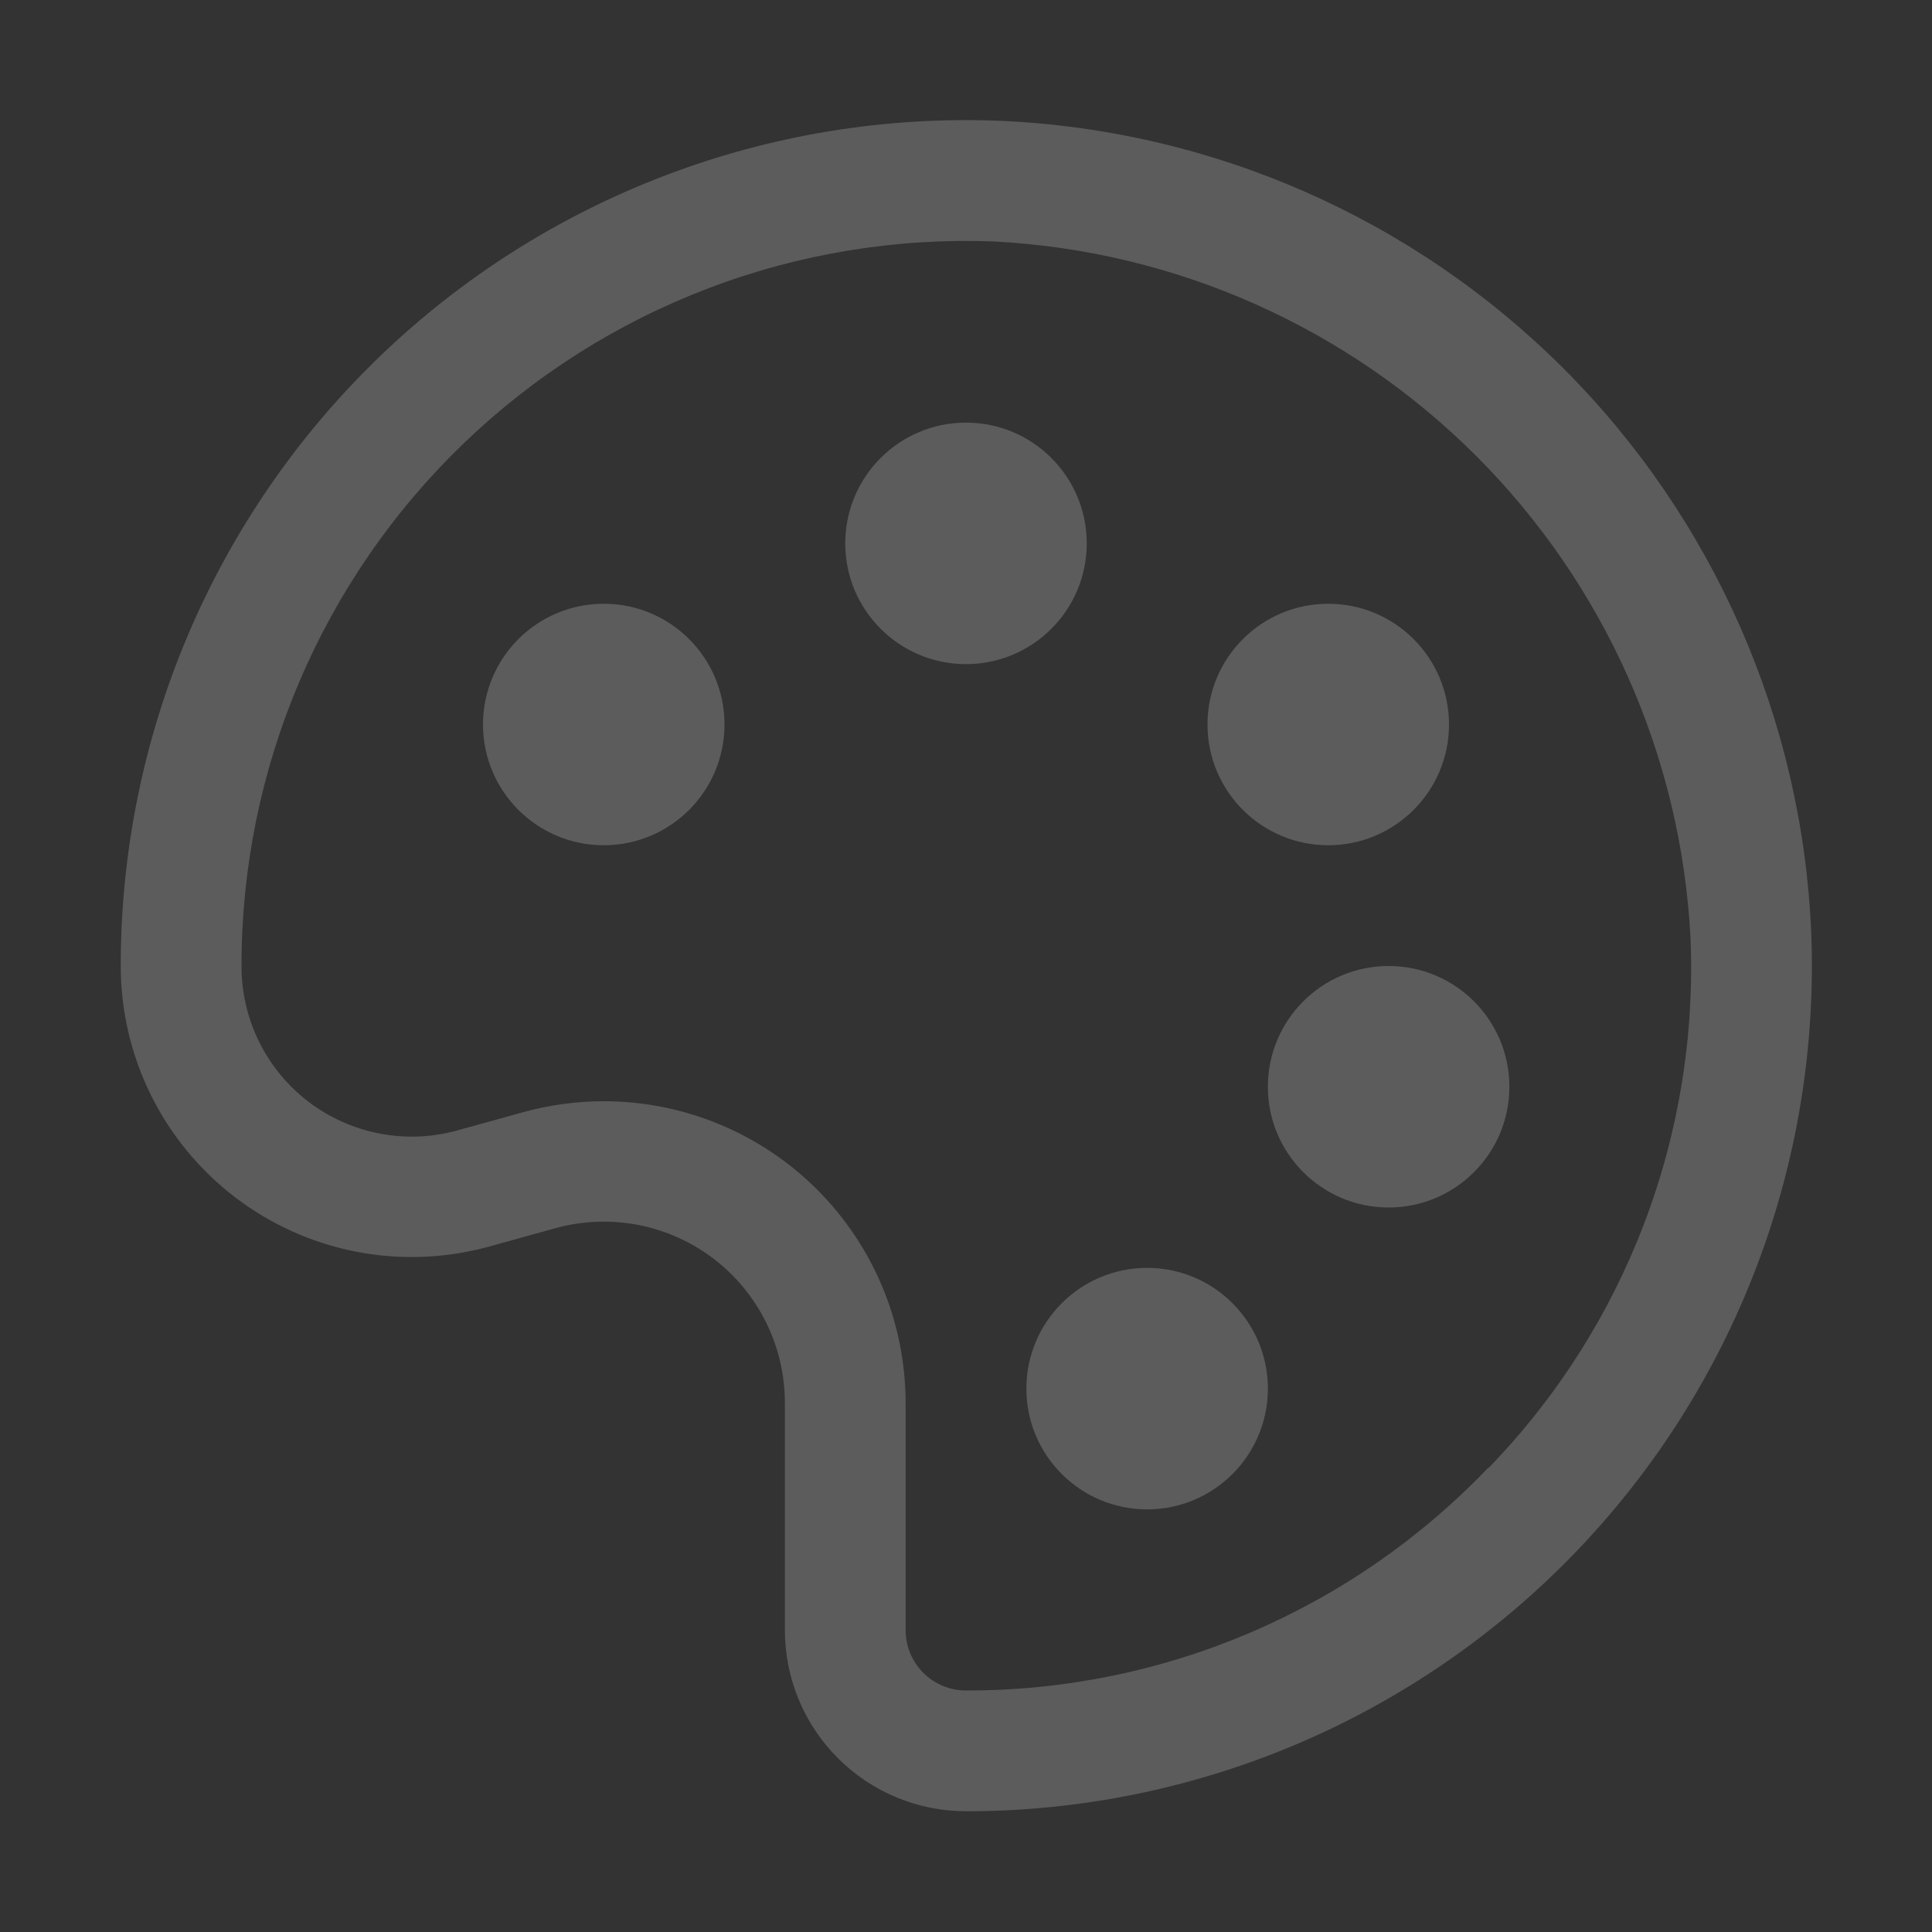
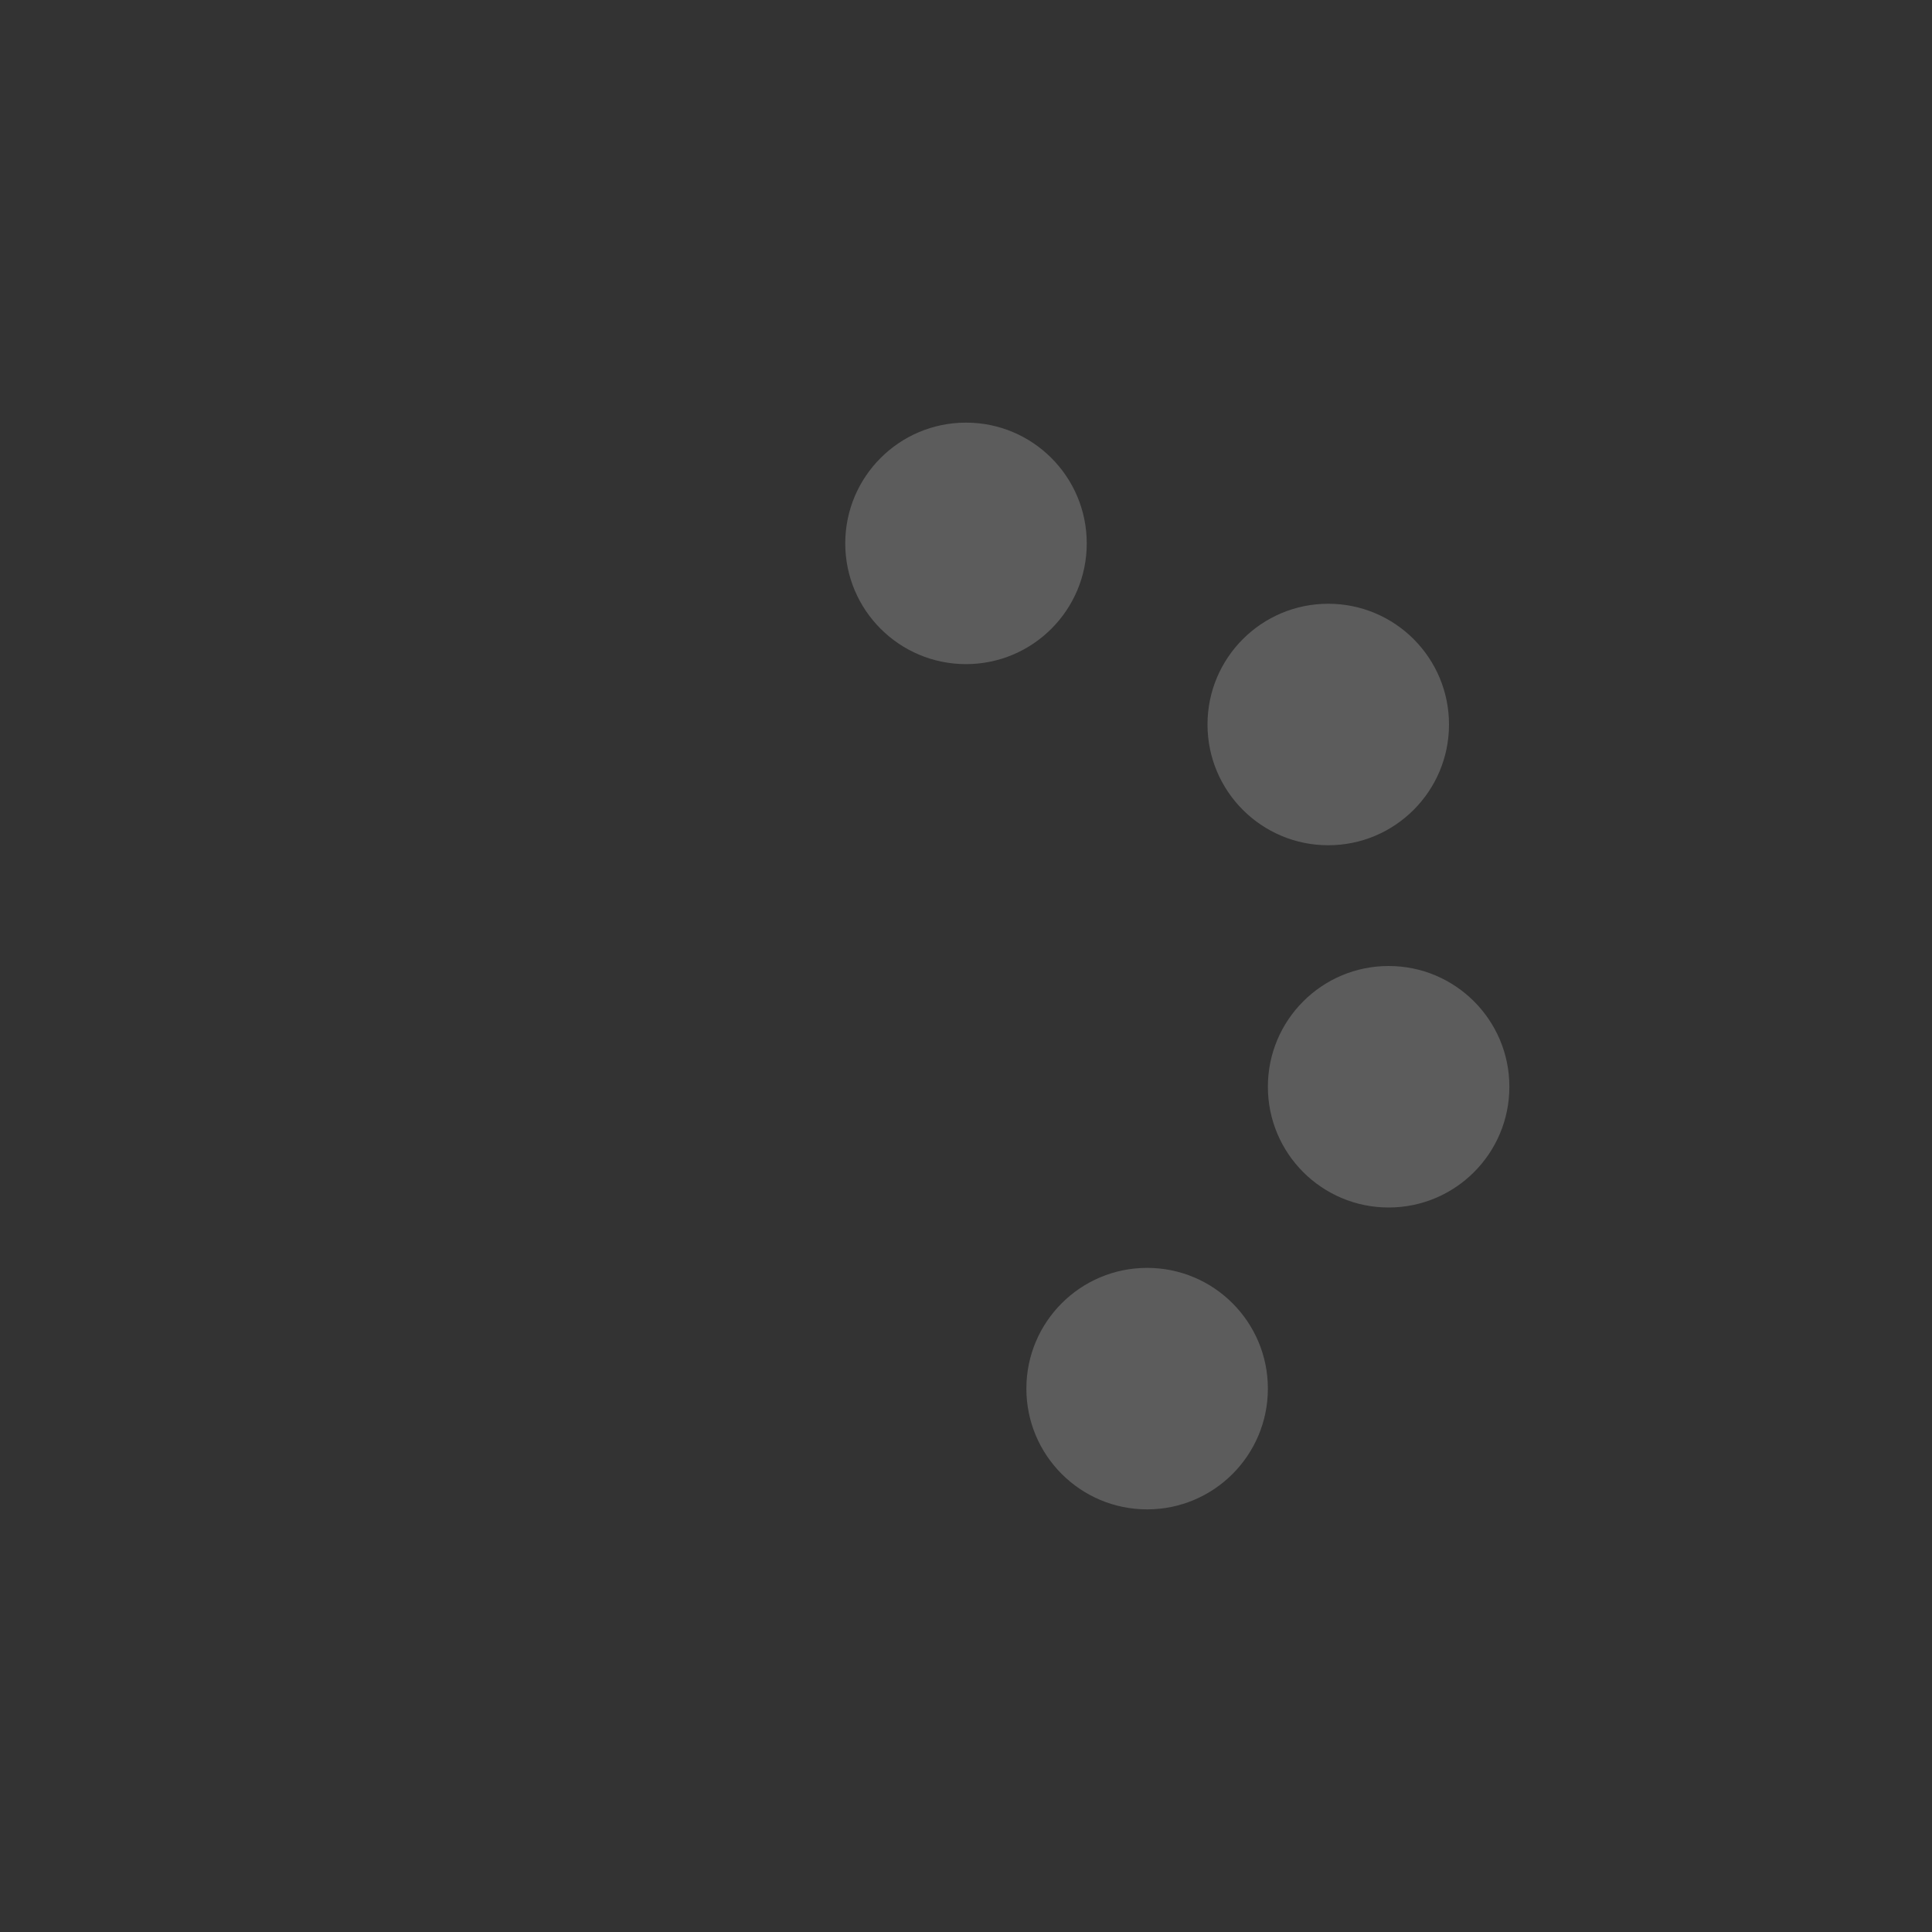
<svg xmlns="http://www.w3.org/2000/svg" width="48" height="48" viewBox="0 0 48 48" fill="none">
  <rect x="0" y="0" width="48" height="48" fill="#333333" stroke="none" />
-   <path d="M15 21C16.657 21 18 19.657 18 18C18 16.343 16.657 15 15 15C13.343 15 12 16.343 12 18C12 19.657 13.343 21 15 21Z" fill="white" fill-opacity="0.2" />
  <path d="M24 16.5C25.657 16.5 27 15.157 27 13.5C27 11.843 25.657 10.5 24 10.5C22.343 10.5 21 11.843 21 13.5C21 15.157 22.343 16.5 24 16.5Z" fill="white" fill-opacity="0.2" />
  <path d="M33 21C34.657 21 36 19.657 36 18C36 16.343 34.657 15 33 15C31.343 15 30 16.343 30 18C30 19.657 31.343 21 33 21Z" fill="white" fill-opacity="0.2" />
  <path d="M34.5 30C36.157 30 37.5 28.657 37.5 27C37.5 25.343 36.157 24 34.5 24C32.843 24 31.5 25.343 31.5 27C31.5 28.657 32.843 30 34.5 30Z" fill="white" fill-opacity="0.2" />
  <path d="M28.5 37.5C30.157 37.5 31.5 36.157 31.5 34.5C31.5 32.843 30.157 31.5 28.5 31.5C26.843 31.5 25.5 32.843 25.5 34.5C25.5 36.157 26.843 37.5 28.5 37.5Z" fill="white" fill-opacity="0.2" />
-   <path d="M24.81 3C21.985 2.891 19.167 3.353 16.525 4.36C13.883 5.366 11.471 6.896 9.434 8.857C7.398 10.818 5.778 13.17 4.672 15.772C3.567 18.374 2.998 21.173 3 24C3 25.112 3.256 26.209 3.749 27.206C4.242 28.203 4.959 29.072 5.842 29.747C6.726 30.422 7.754 30.884 8.845 31.097C9.937 31.31 11.062 31.268 12.135 30.975L13.815 30.51C14.483 30.328 15.185 30.302 15.865 30.435C16.544 30.568 17.184 30.856 17.735 31.277C18.285 31.698 18.73 32.241 19.037 32.862C19.343 33.483 19.501 34.167 19.5 34.86V40.5C19.5 41.694 19.974 42.838 20.818 43.682C21.662 44.526 22.806 45 24 45C26.827 45.002 29.626 44.433 32.228 43.328C34.83 42.222 37.182 40.602 39.143 38.566C41.104 36.529 42.634 34.117 43.64 31.475C44.647 28.833 45.109 26.015 45 23.19C44.782 17.905 42.585 12.895 38.845 9.155C35.105 5.415 30.095 3.218 24.81 3ZM36.975 36.465C35.3 38.219 33.286 39.613 31.056 40.565C28.826 41.516 26.425 42.005 24 42C23.602 42 23.221 41.842 22.939 41.561C22.658 41.279 22.5 40.898 22.5 40.5V34.86C22.5 32.871 21.71 30.963 20.303 29.557C18.897 28.15 16.989 27.36 15 27.36C14.326 27.36 13.655 27.451 13.005 27.63L11.325 28.095C10.697 28.263 10.04 28.285 9.403 28.157C8.766 28.03 8.166 27.758 7.651 27.362C7.136 26.966 6.72 26.457 6.433 25.874C6.147 25.291 5.999 24.65 6 24C5.998 21.576 6.486 19.176 7.434 16.945C8.383 14.714 9.772 12.697 11.519 11.016C13.266 9.335 15.334 8.024 17.6 7.162C19.866 6.3 22.283 5.905 24.705 6C29.216 6.235 33.48 8.133 36.674 11.326C39.867 14.52 41.765 18.784 42 23.295C42.102 25.719 41.71 28.138 40.846 30.405C39.982 32.672 38.665 34.739 36.975 36.48V36.465Z" fill="white" fill-opacity="0.2" />
</svg>